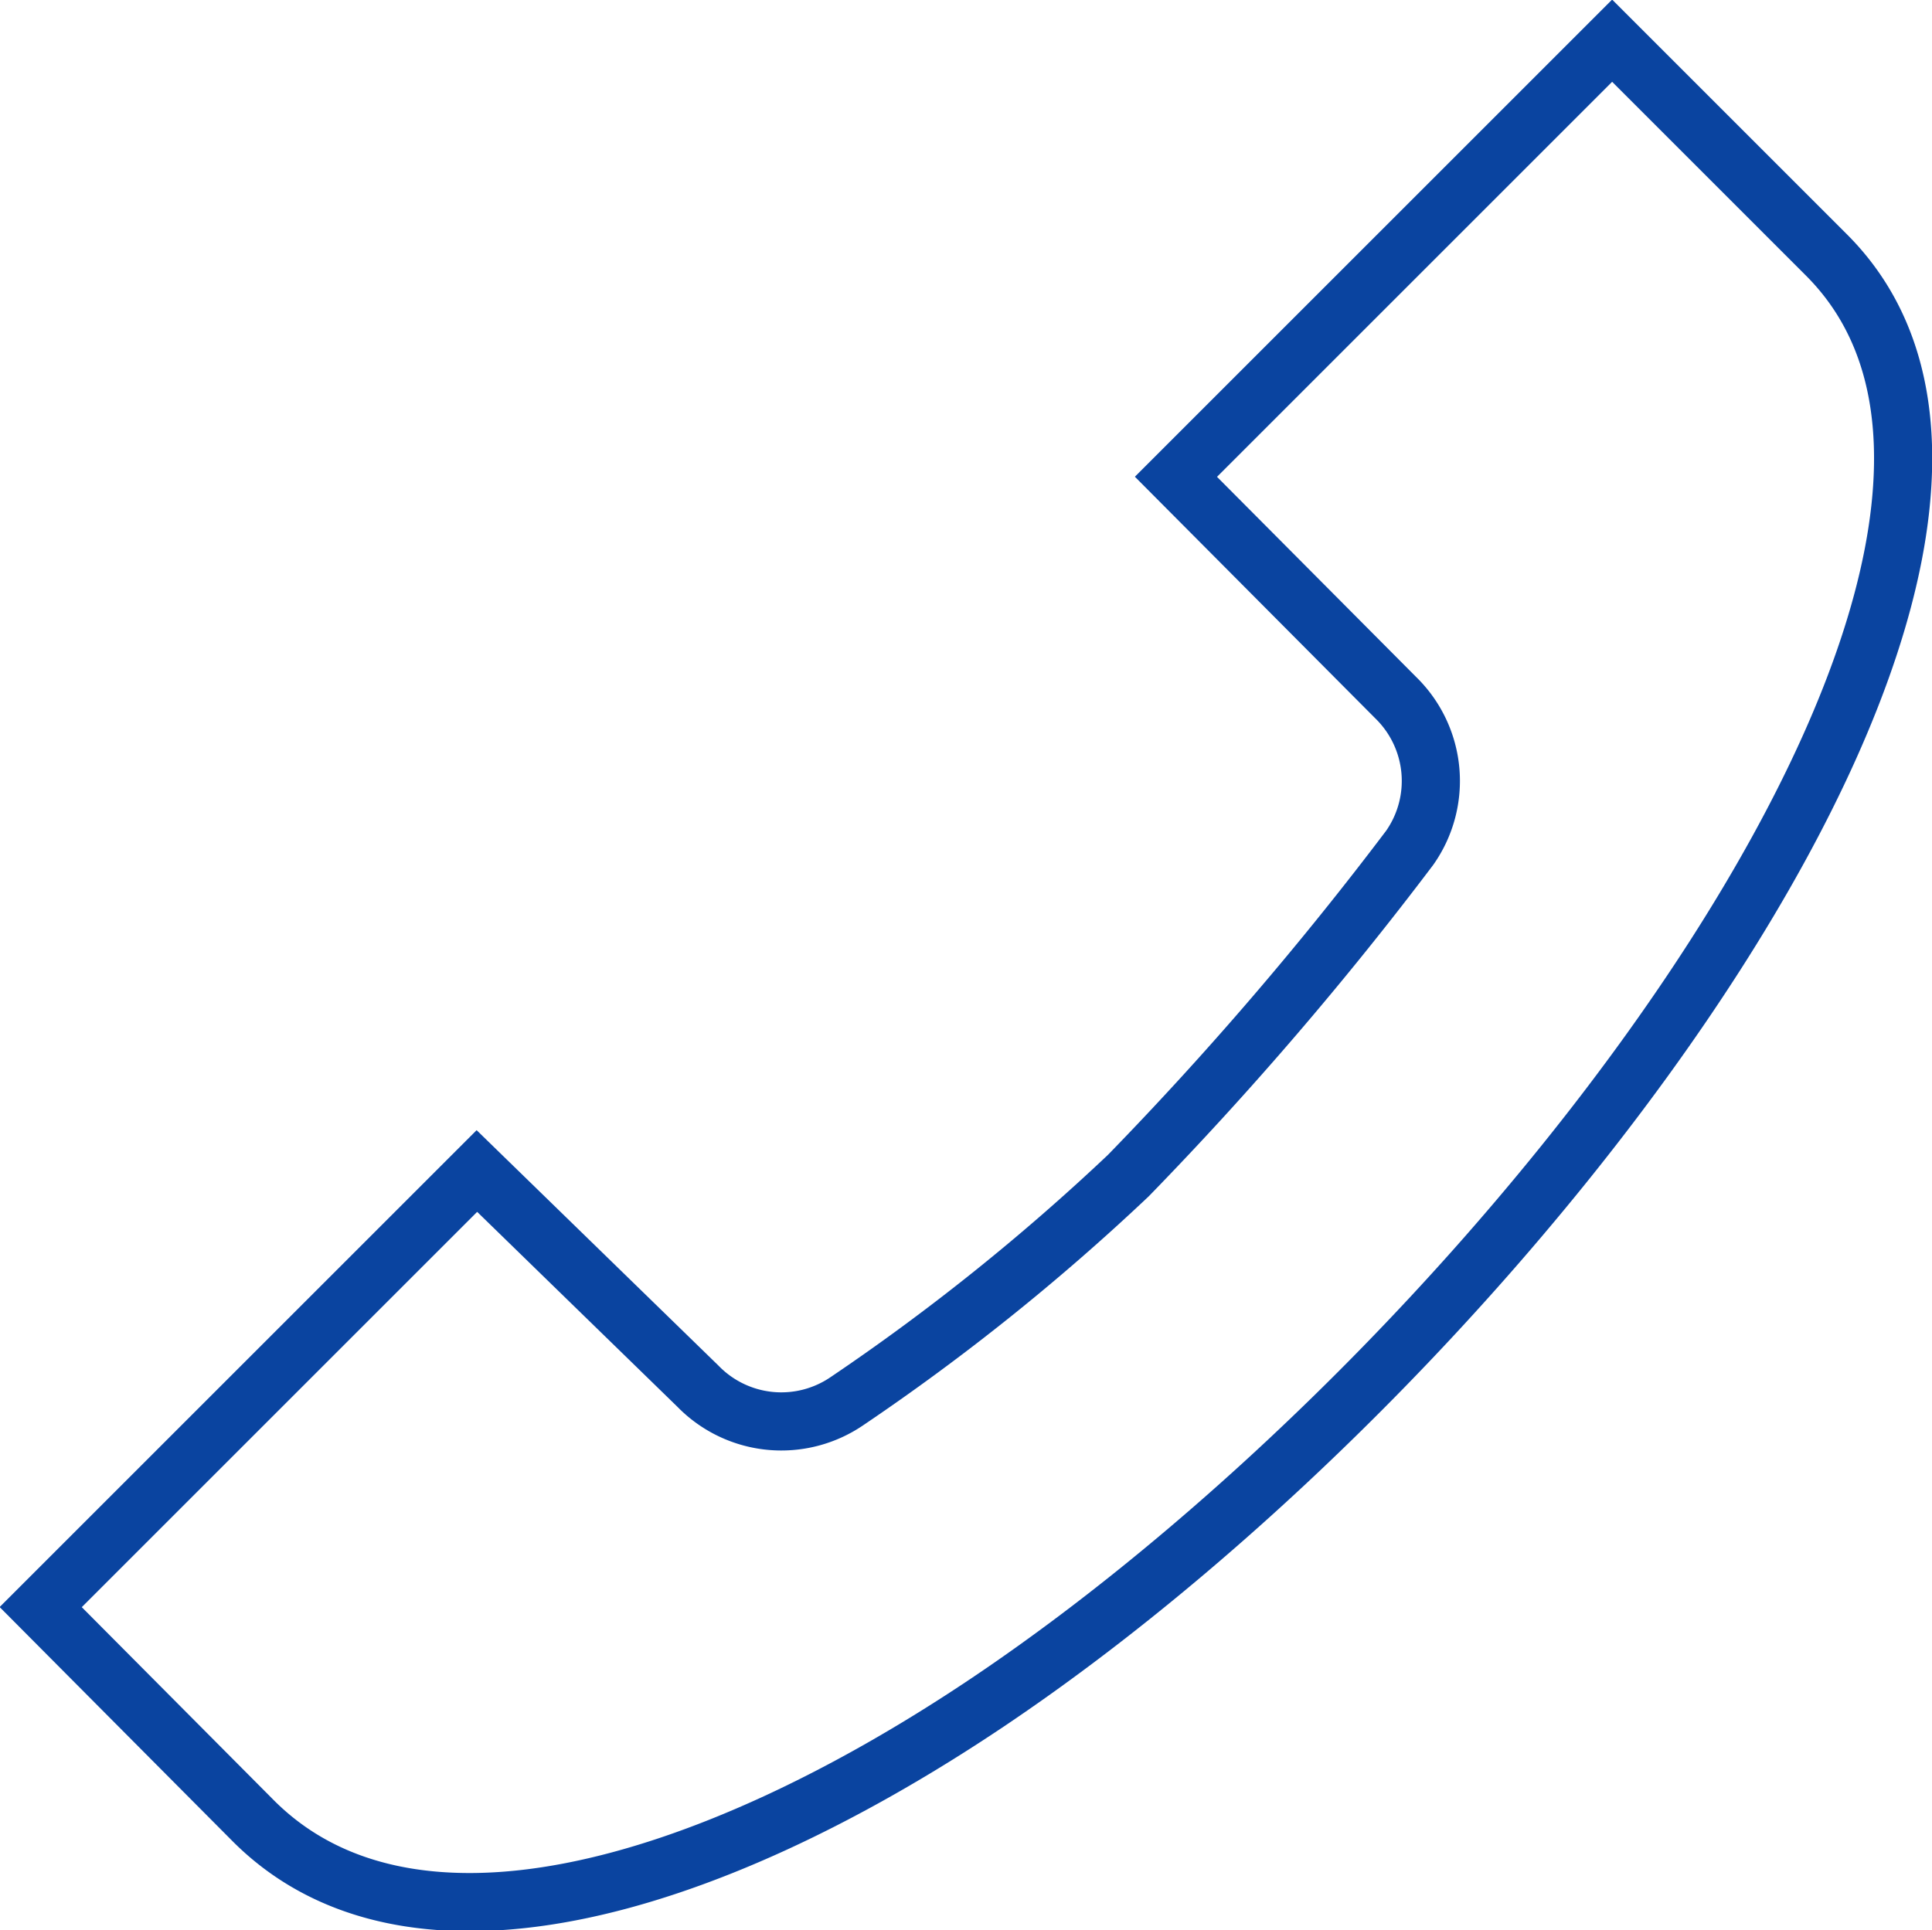
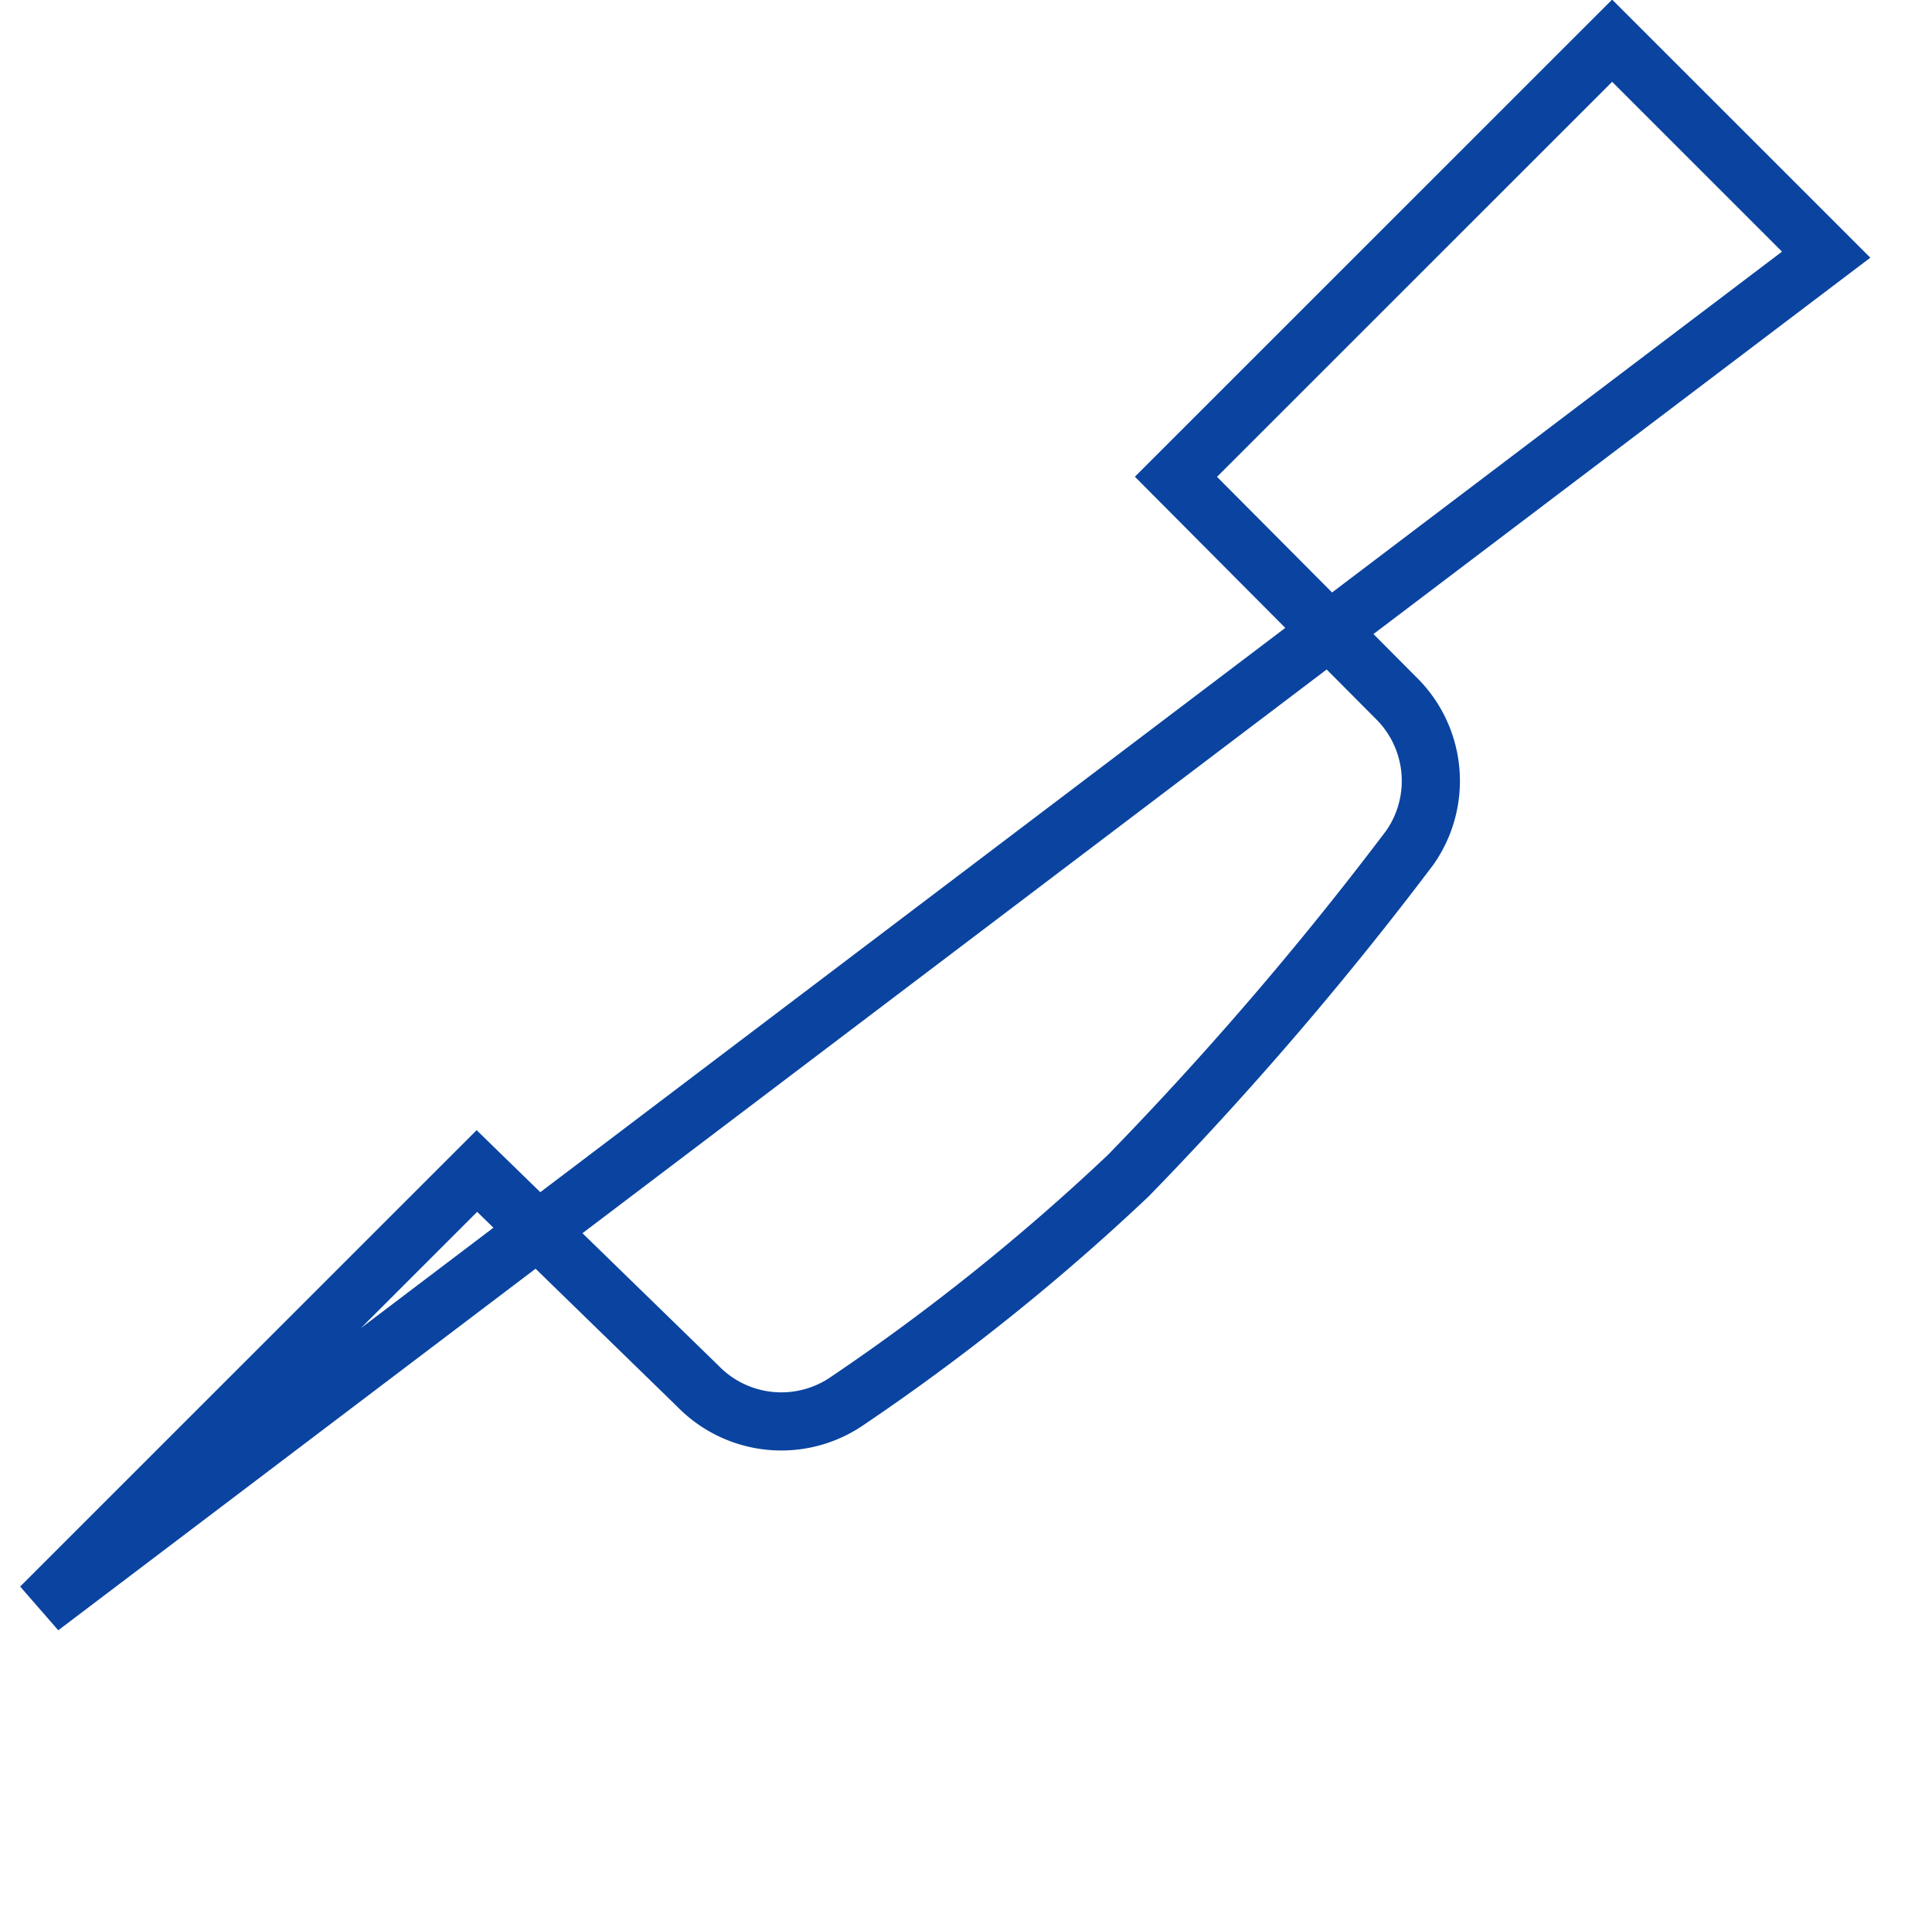
<svg xmlns="http://www.w3.org/2000/svg" viewBox="0 0 16.61 16.6">
  <defs>
    <style>.cls-1{fill:none;stroke:#0a44a0;stroke-miterlimit:10;stroke-width:0.5px;}</style>
  </defs>
  <g id="Layer_2" data-name="Layer 2">
    <g id="main_banner" data-name="main banner">
      <g id="g2095">
-         <path id="path2097" class="cls-1" d="M15.7,2.19c2.52,2.51-2.65,9.39-7.21,12.45-2.46,1.65-5,2.36-6.33,1L.35,13.82,4.1,10.07,6,11.92a1,1,0,0,0,1.28.13,19,19,0,0,0,2.42-1.94,29.71,29.71,0,0,0,2.42-2.82A1,1,0,0,0,12,6L10.11,4.1,13.86.35Z" />
+         <path id="path2097" class="cls-1" d="M15.7,2.19L.35,13.82,4.1,10.07,6,11.92a1,1,0,0,0,1.28.13,19,19,0,0,0,2.42-1.94,29.71,29.71,0,0,0,2.42-2.82A1,1,0,0,0,12,6L10.11,4.1,13.86.35Z" />
      </g>
    </g>
  </g>
</svg>